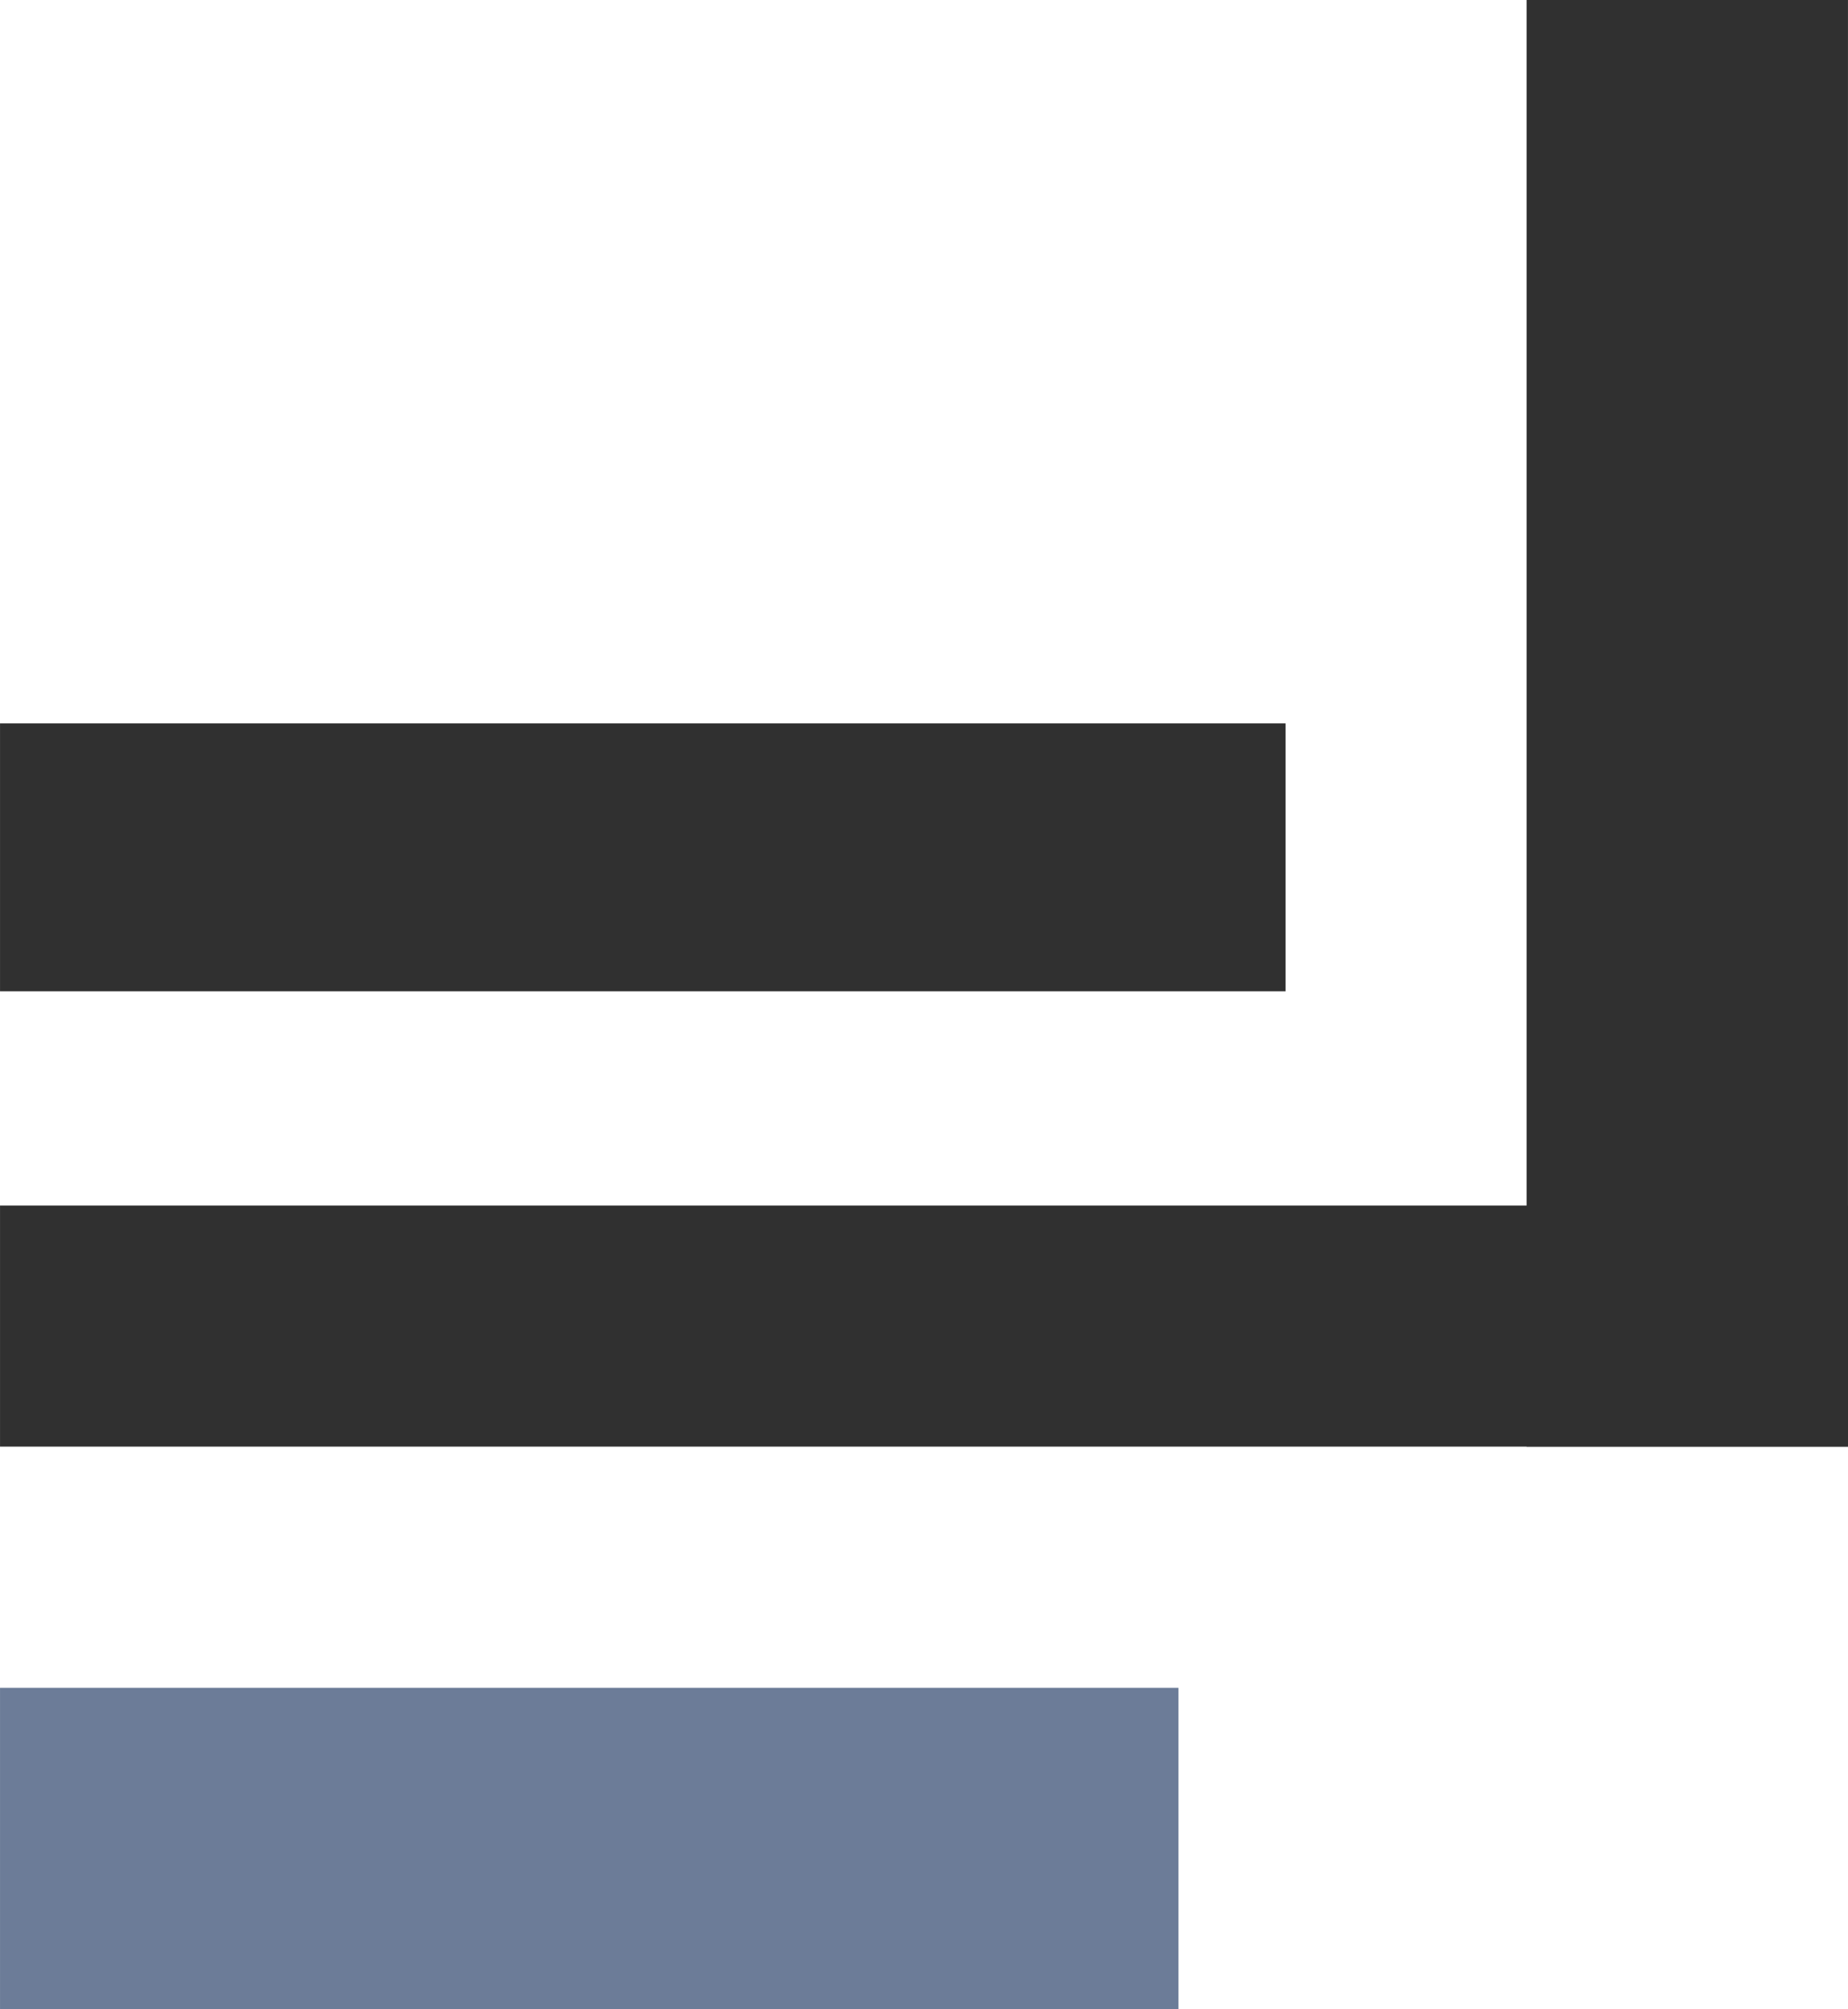
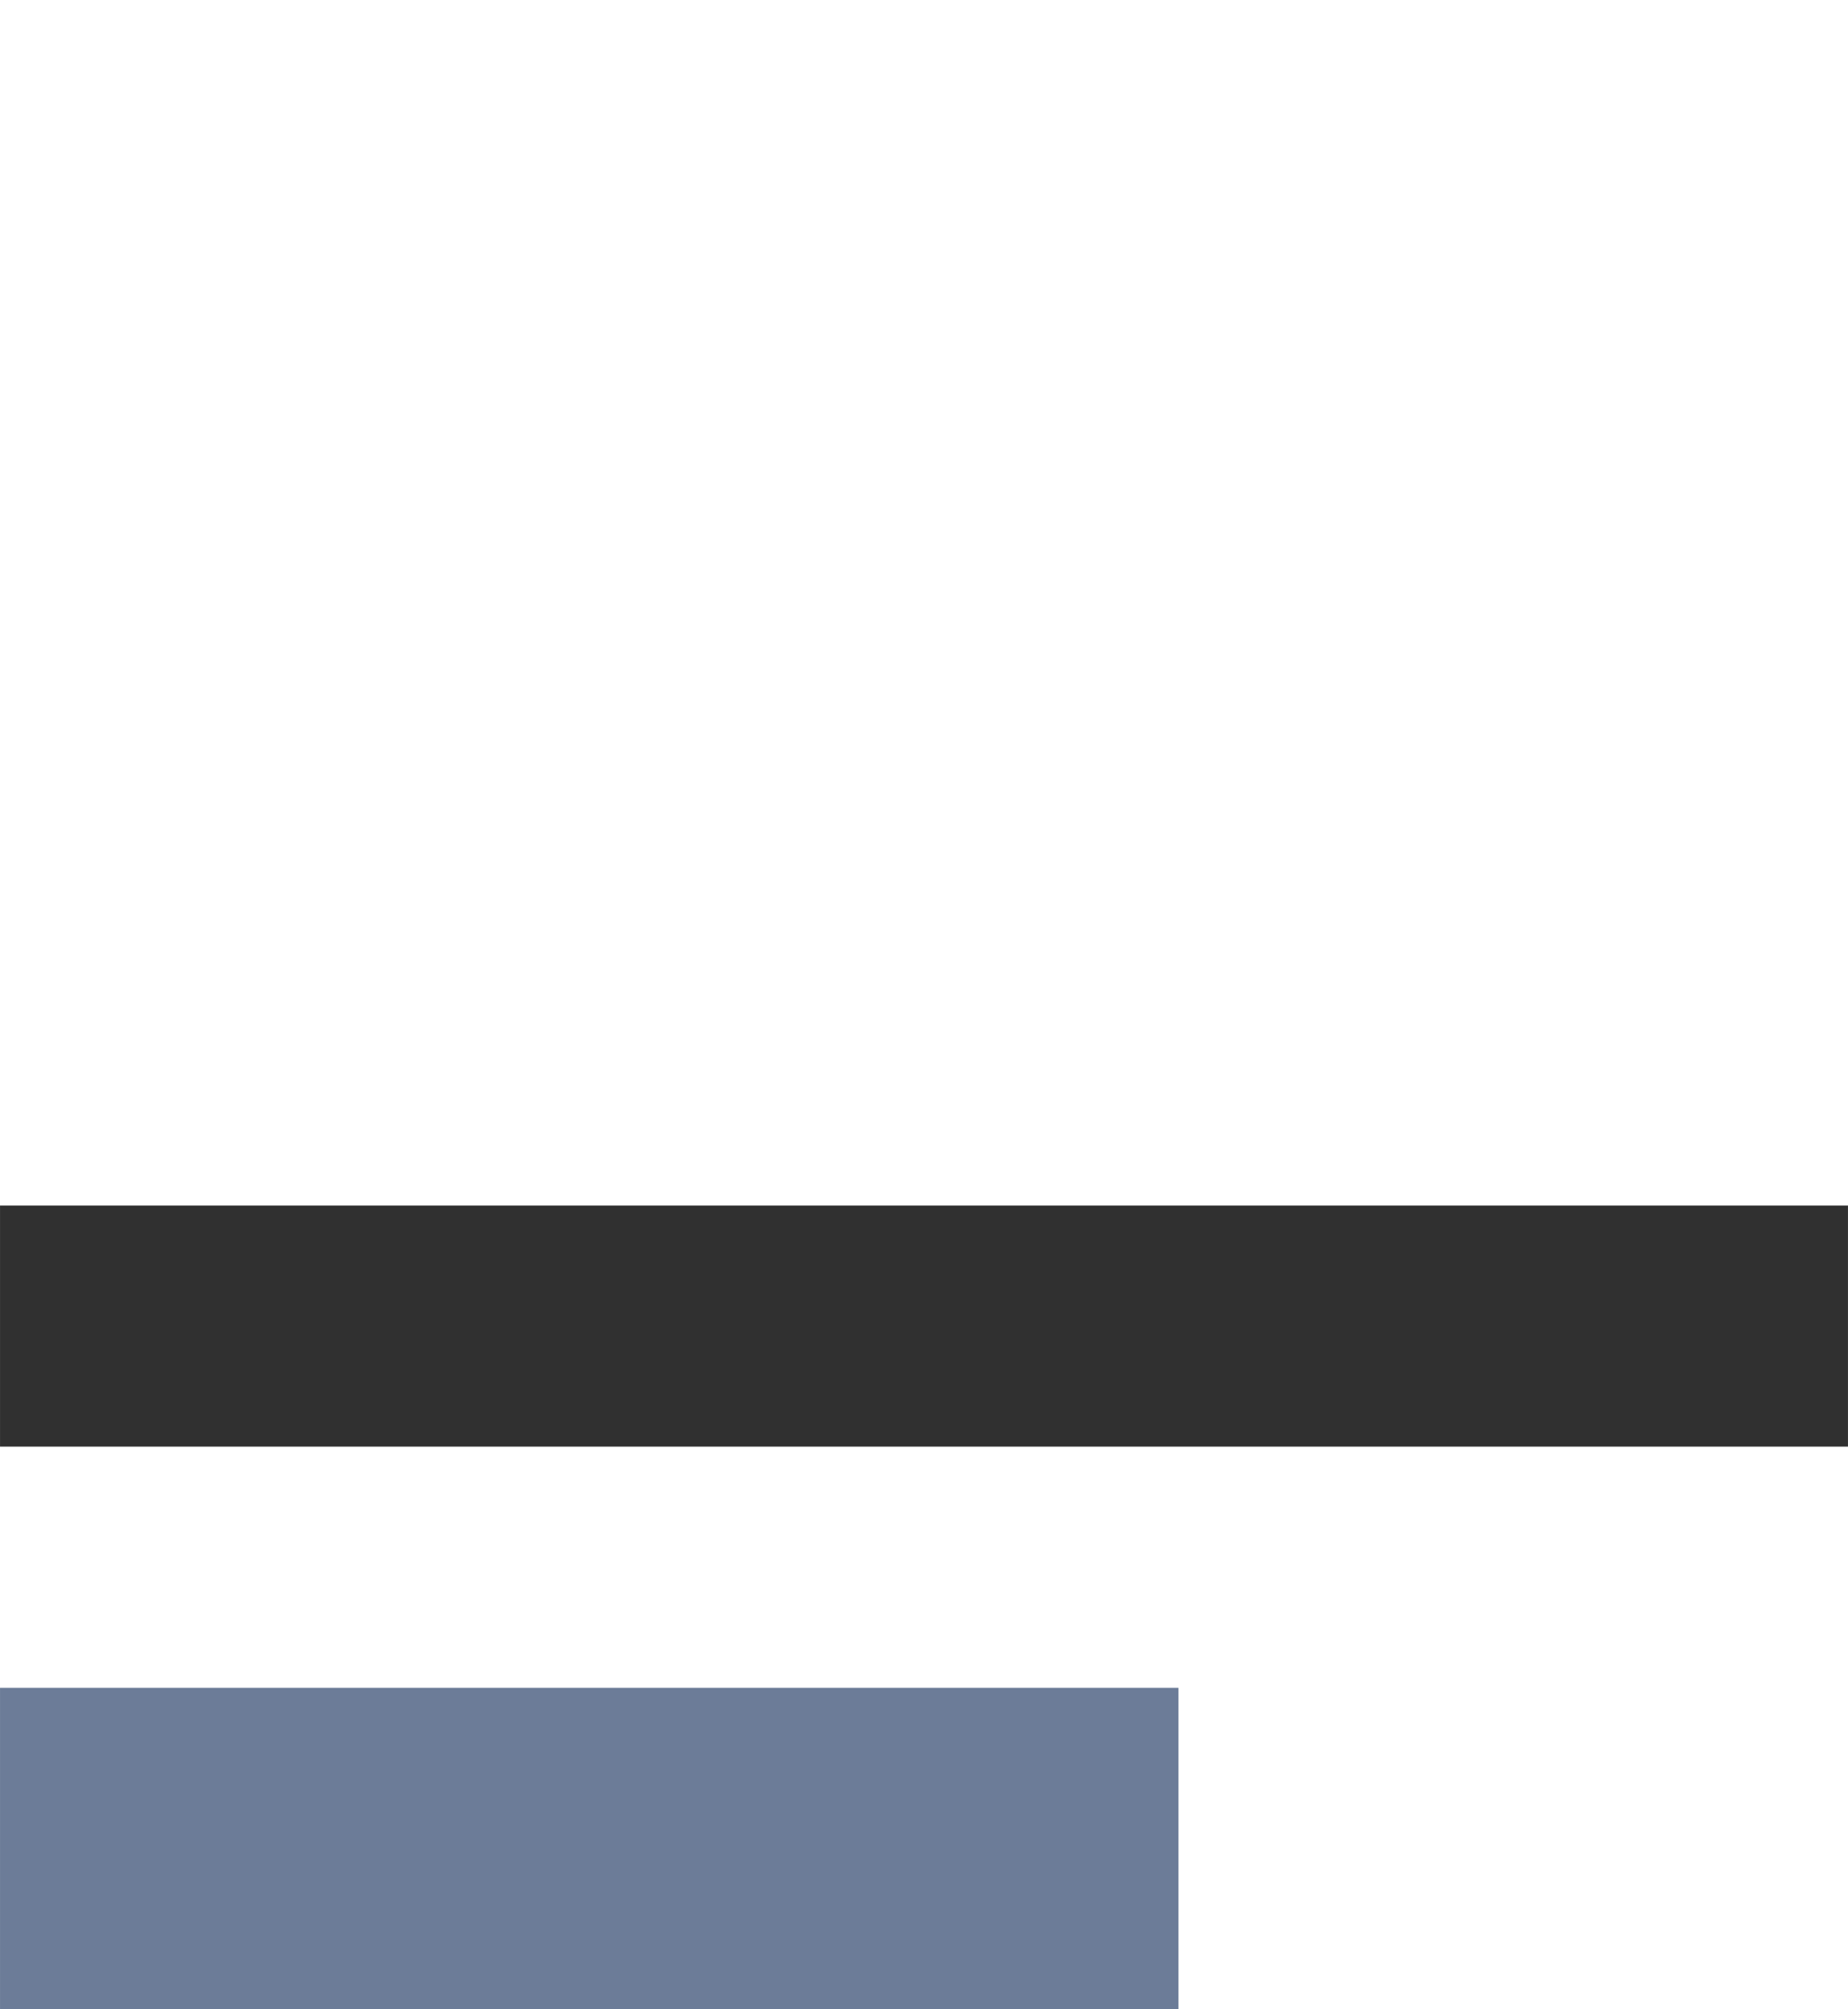
<svg xmlns="http://www.w3.org/2000/svg" width="69" height="75" viewBox="0 0 18.256 19.844" version="1.1" id="svg8">
  <defs id="defs2" />
  <rect y="16.669" x="0" height="3.175" width="11.642" id="rect2106" style="fill:#6c7c98;fill-opacity:1;stroke-width:0.265" />
  <rect y="20.848" x="11.107" height="0.054" width="0.006" id="rect2108" style="fill:#303030;stroke-width:0.265" />
  <rect y="11.906" x="0" height="2.381" width="18.256" id="rect2110" style="fill:#303030;fill-opacity:1;stroke-width:0.265" />
-   <rect y="0" x="15.081" height="14.287" width="3.175" id="rect2112" style="fill:#303030;fill-opacity:1;stroke-width:0.265" />
-   <rect style="fill:#303030;stroke-width:0.265" id="rect2104" width="12.7" height="2.646" x="0" y="7.144" />
</svg>